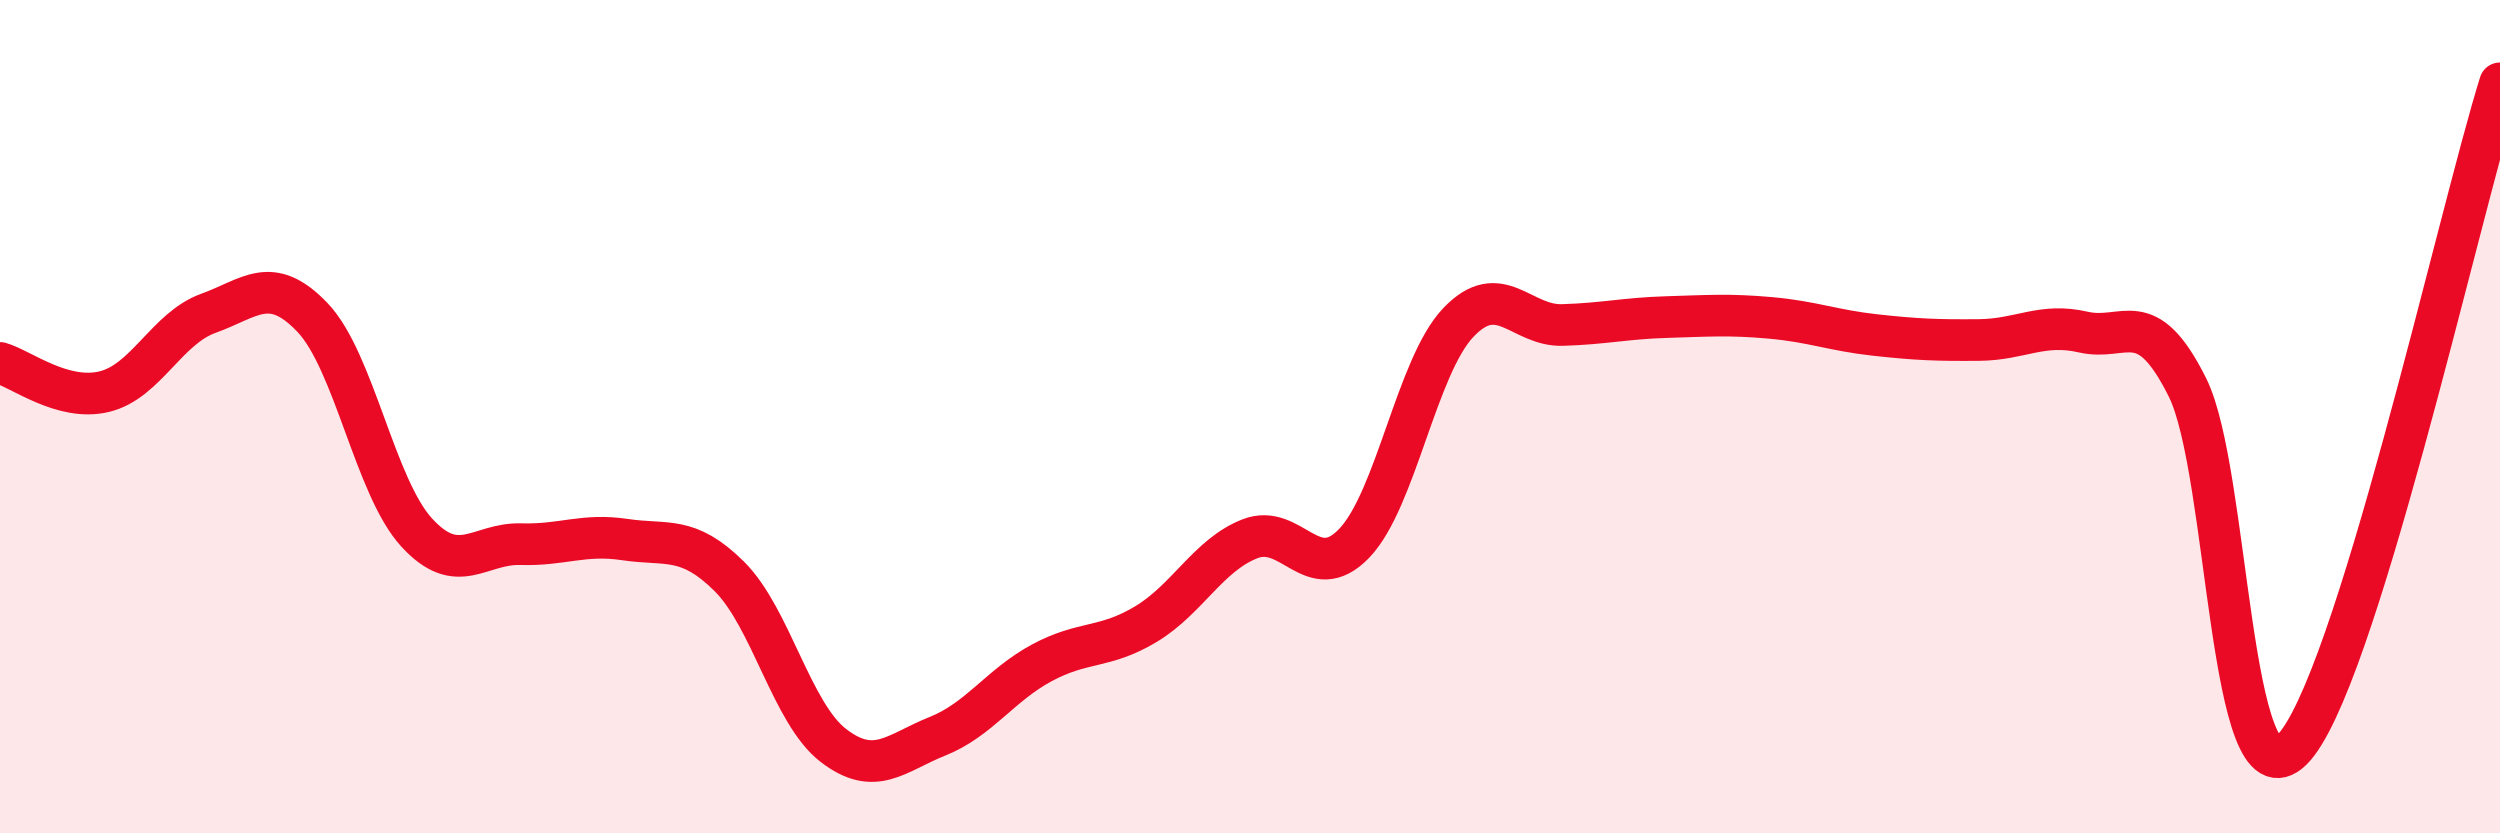
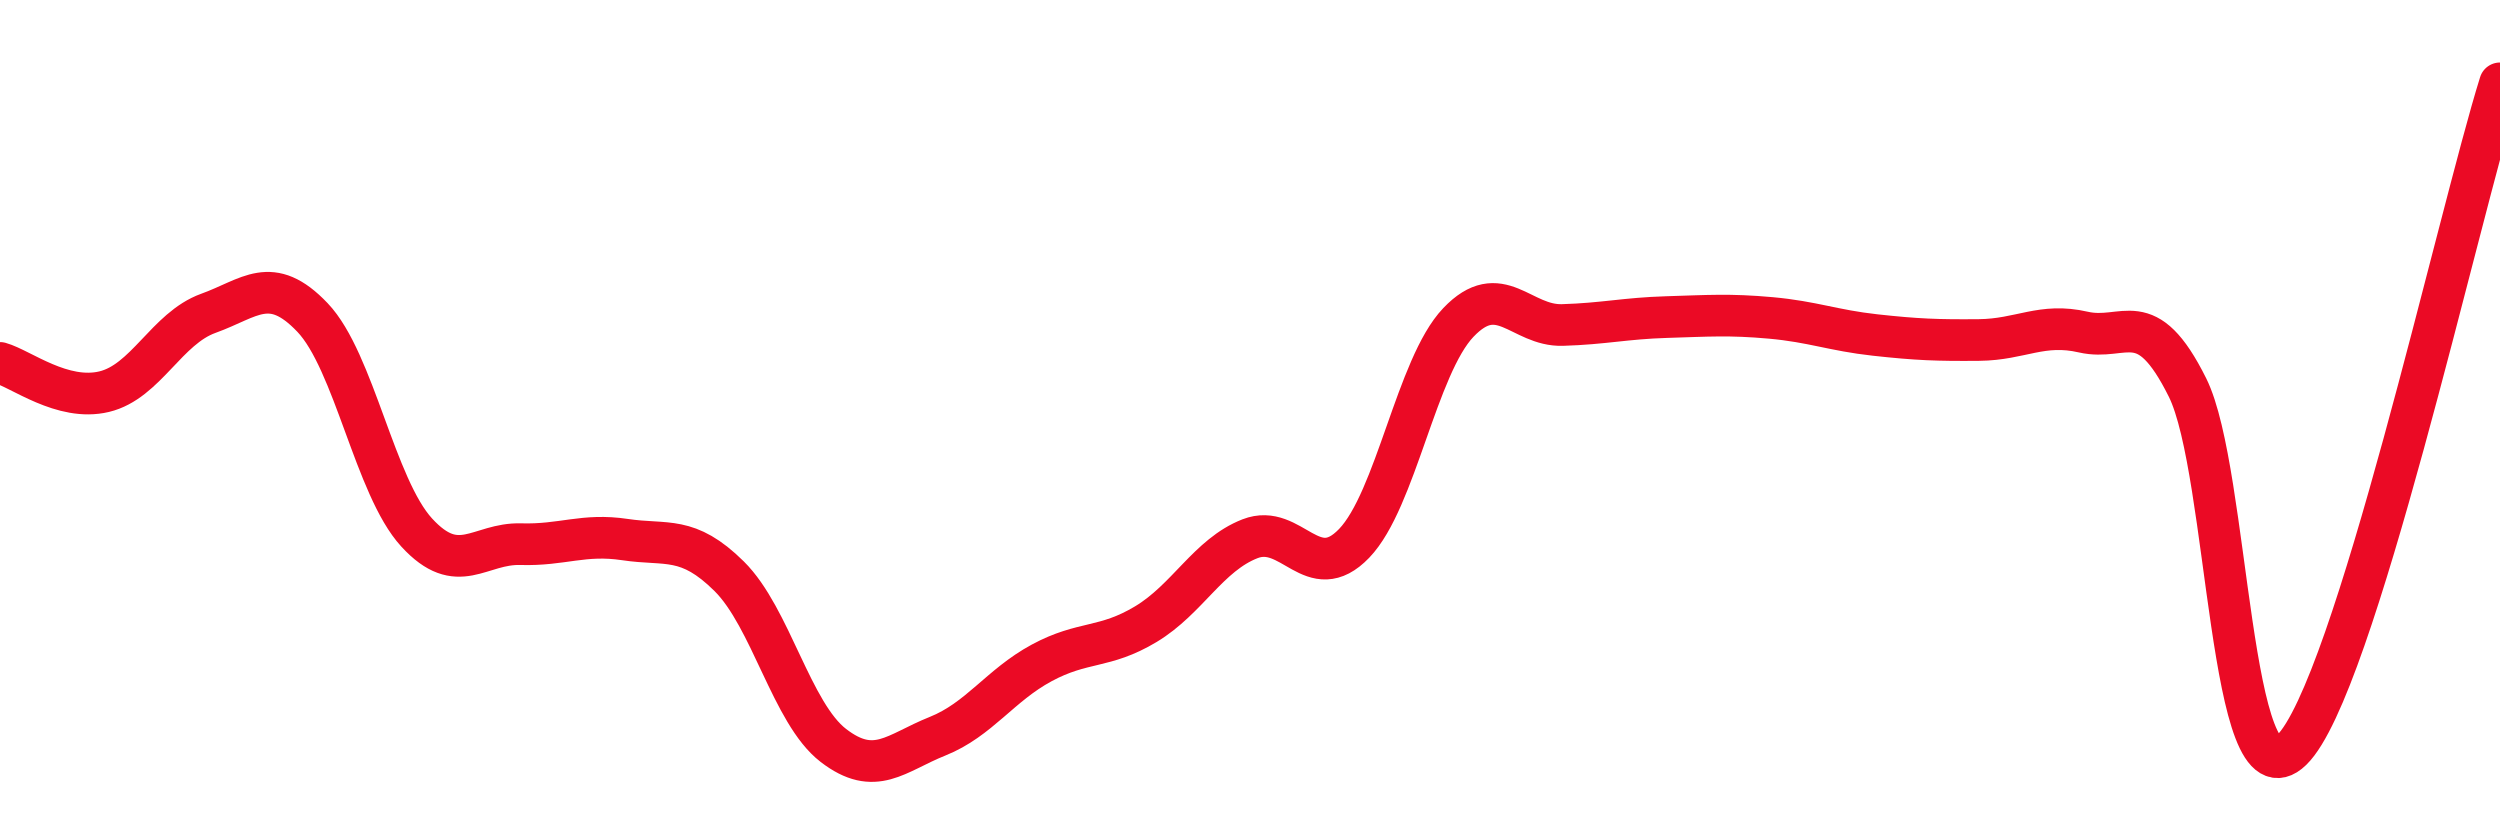
<svg xmlns="http://www.w3.org/2000/svg" width="60" height="20" viewBox="0 0 60 20">
-   <path d="M 0,8.71 C 0.5,8.85 1.5,9.64 2.5,9.4 C 3.5,9.16 4,7.88 5,7.52 C 6,7.16 6.5,6.57 7.5,7.62 C 8.5,8.67 9,11.69 10,12.78 C 11,13.87 11.5,13.03 12.5,13.06 C 13.5,13.09 14,12.8 15,12.95 C 16,13.1 16.5,12.84 17.5,13.83 C 18.5,14.82 19,17.12 20,17.89 C 21,18.66 21.5,18.07 22.5,17.67 C 23.5,17.27 24,16.45 25,15.91 C 26,15.37 26.5,15.58 27.5,14.98 C 28.5,14.38 29,13.32 30,12.93 C 31,12.54 31.5,14.08 32.5,13.04 C 33.5,12 34,8.79 35,7.74 C 36,6.69 36.5,7.83 37.5,7.8 C 38.5,7.77 39,7.64 40,7.61 C 41,7.58 41.5,7.54 42.5,7.63 C 43.5,7.72 44,7.93 45,8.04 C 46,8.15 46.5,8.17 47.5,8.16 C 48.5,8.15 49,7.74 50,7.97 C 51,8.2 51.5,7.29 52.5,9.3 C 53.5,11.31 53.5,19.46 55,18 C 56.5,16.54 59,5.2 60,2L60 20L0 20Z" fill="#EB0A25" opacity="0.1" stroke-linecap="round" stroke-linejoin="round" />
  <path d="M 0,8.71 C 0.5,8.85 1.5,9.64 2.5,9.4 C 3.5,9.16 4,7.88 5,7.52 C 6,7.16 6.5,6.57 7.5,7.62 C 8.5,8.67 9,11.69 10,12.78 C 11,13.87 11.5,13.03 12.5,13.06 C 13.5,13.09 14,12.8 15,12.95 C 16,13.1 16.5,12.84 17.5,13.83 C 18.5,14.82 19,17.12 20,17.89 C 21,18.66 21.5,18.07 22.5,17.67 C 23.5,17.27 24,16.45 25,15.91 C 26,15.37 26.5,15.58 27.5,14.98 C 28.5,14.38 29,13.32 30,12.93 C 31,12.54 31.5,14.08 32.5,13.04 C 33.5,12 34,8.79 35,7.74 C 36,6.69 36.5,7.83 37.5,7.8 C 38.5,7.77 39,7.64 40,7.61 C 41,7.58 41.5,7.54 42.5,7.63 C 43.5,7.72 44,7.93 45,8.04 C 46,8.15 46.5,8.17 47.5,8.16 C 48.5,8.15 49,7.74 50,7.97 C 51,8.2 51.5,7.29 52.5,9.3 C 53.5,11.31 53.5,19.46 55,18 C 56.5,16.54 59,5.2 60,2" stroke="#EB0A25" stroke-width="1" fill="none" stroke-linecap="round" stroke-linejoin="round" />
</svg>